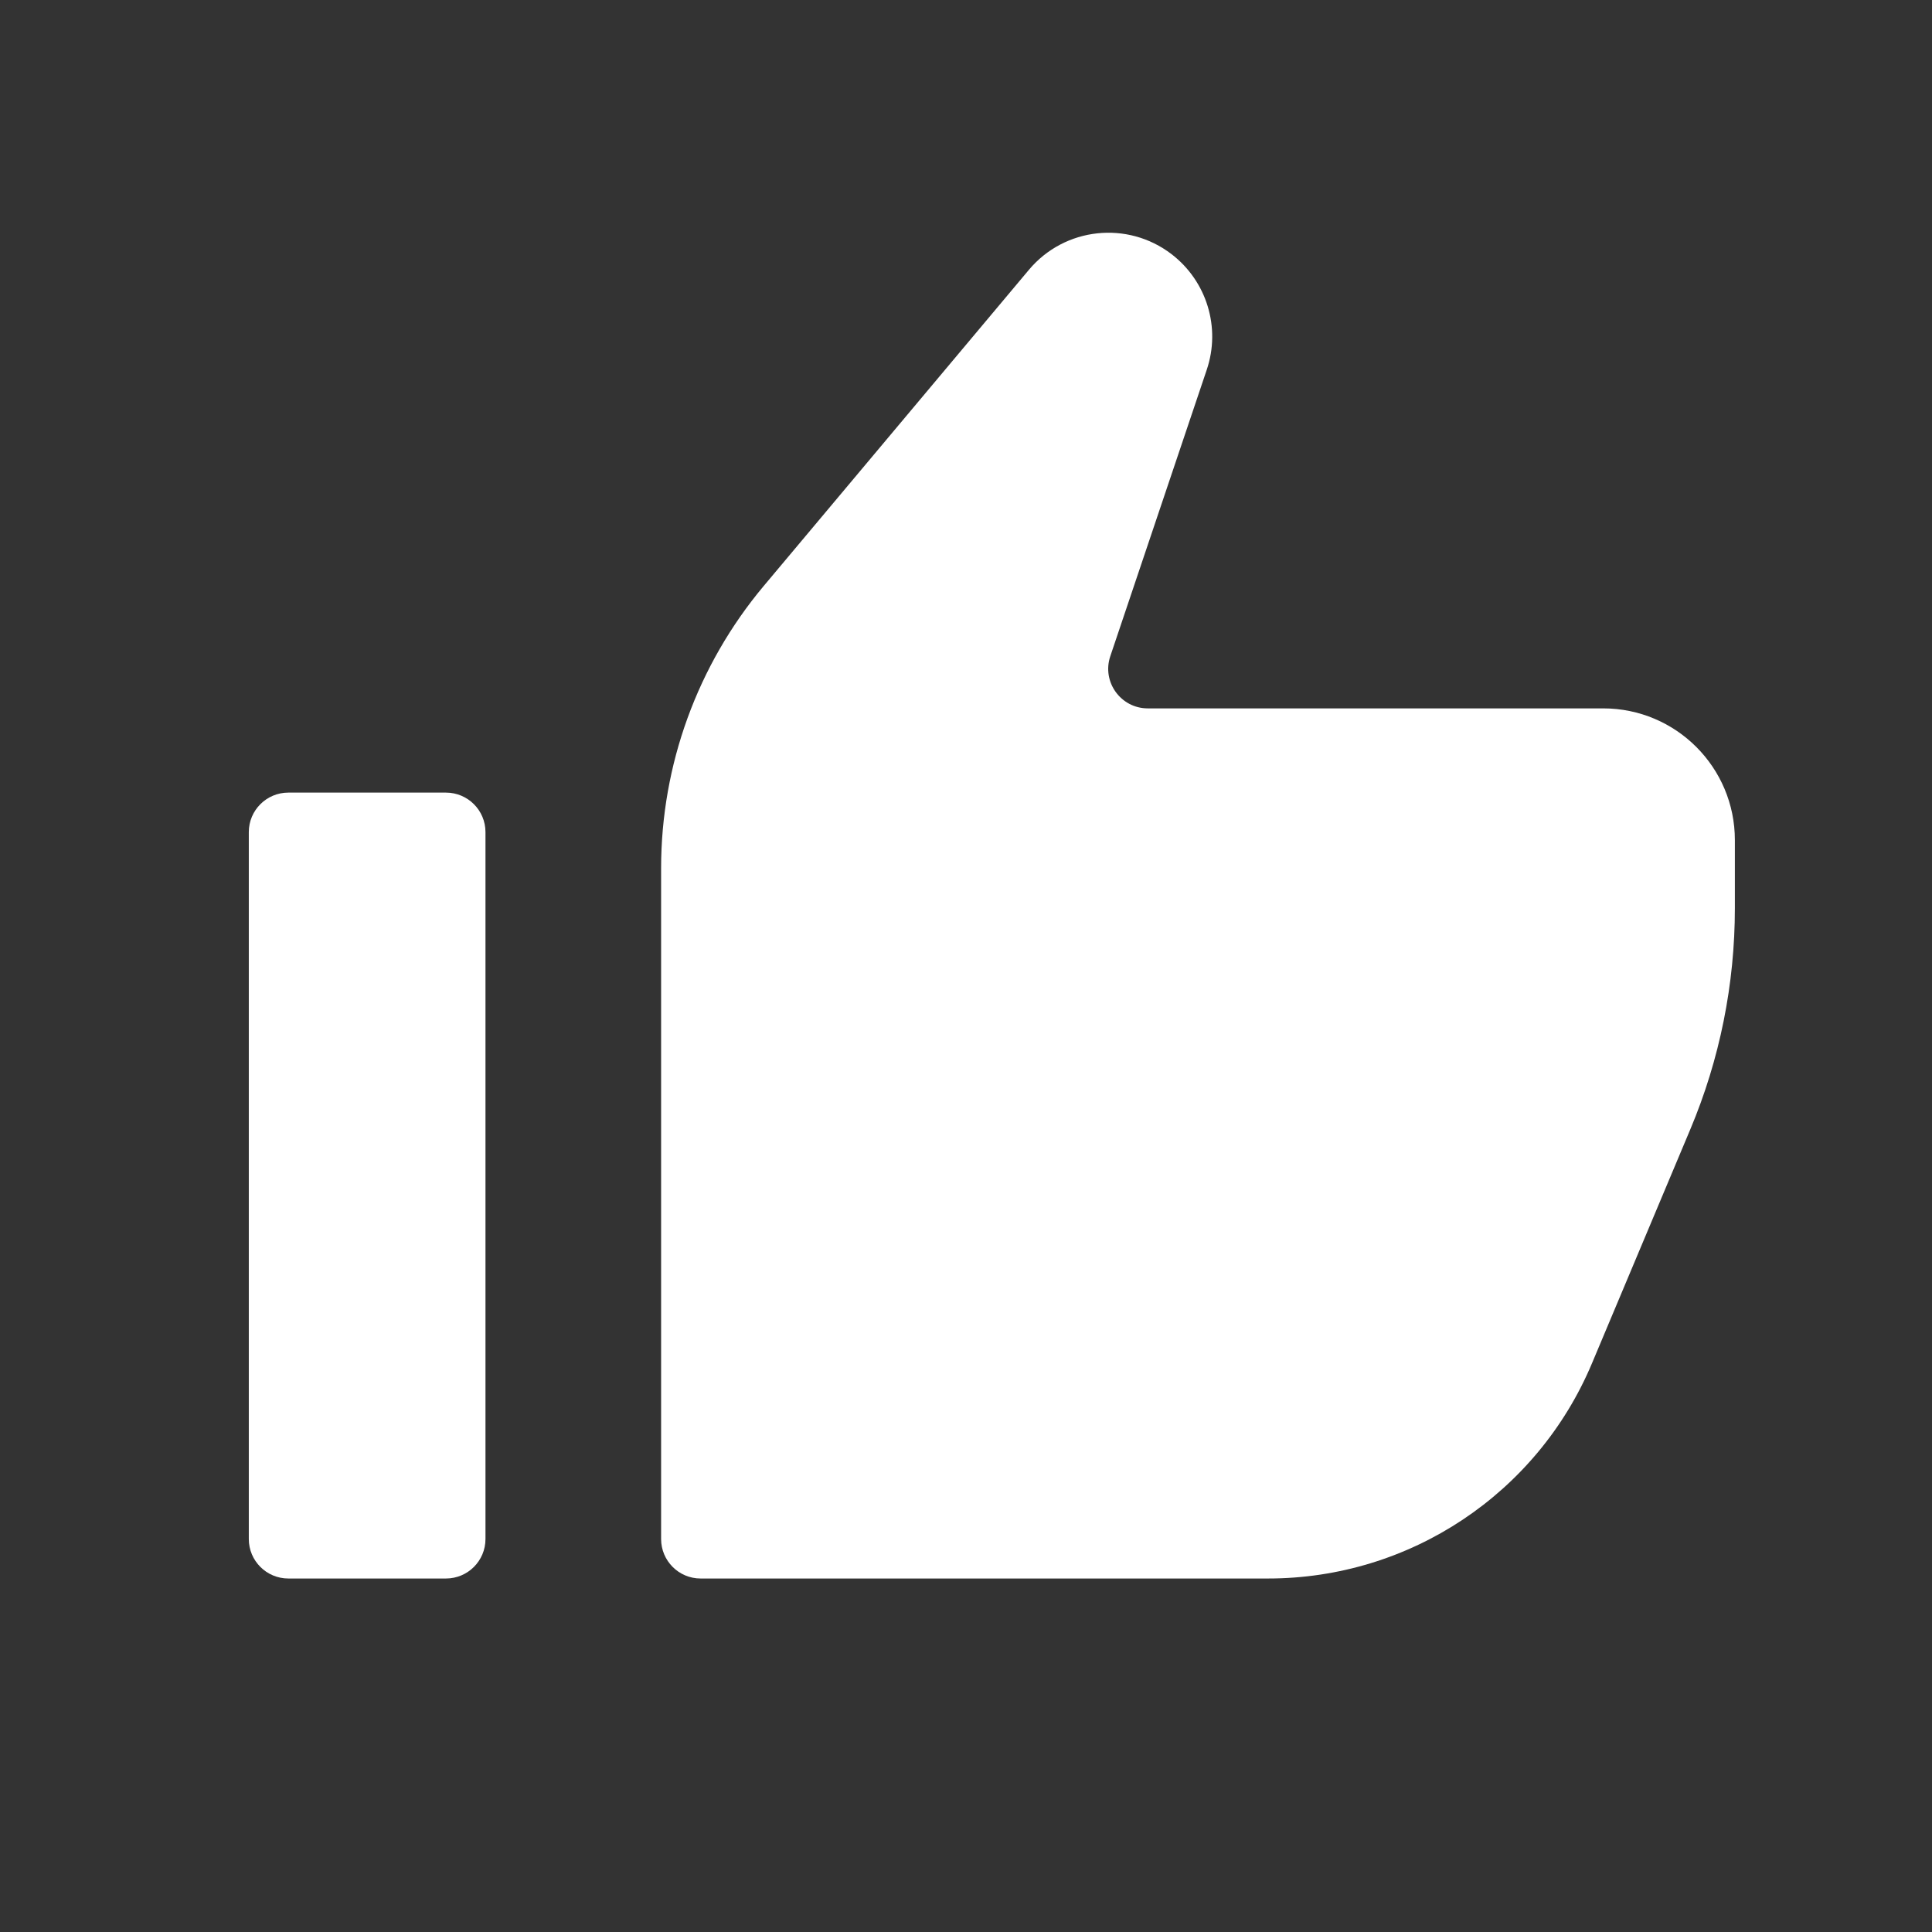
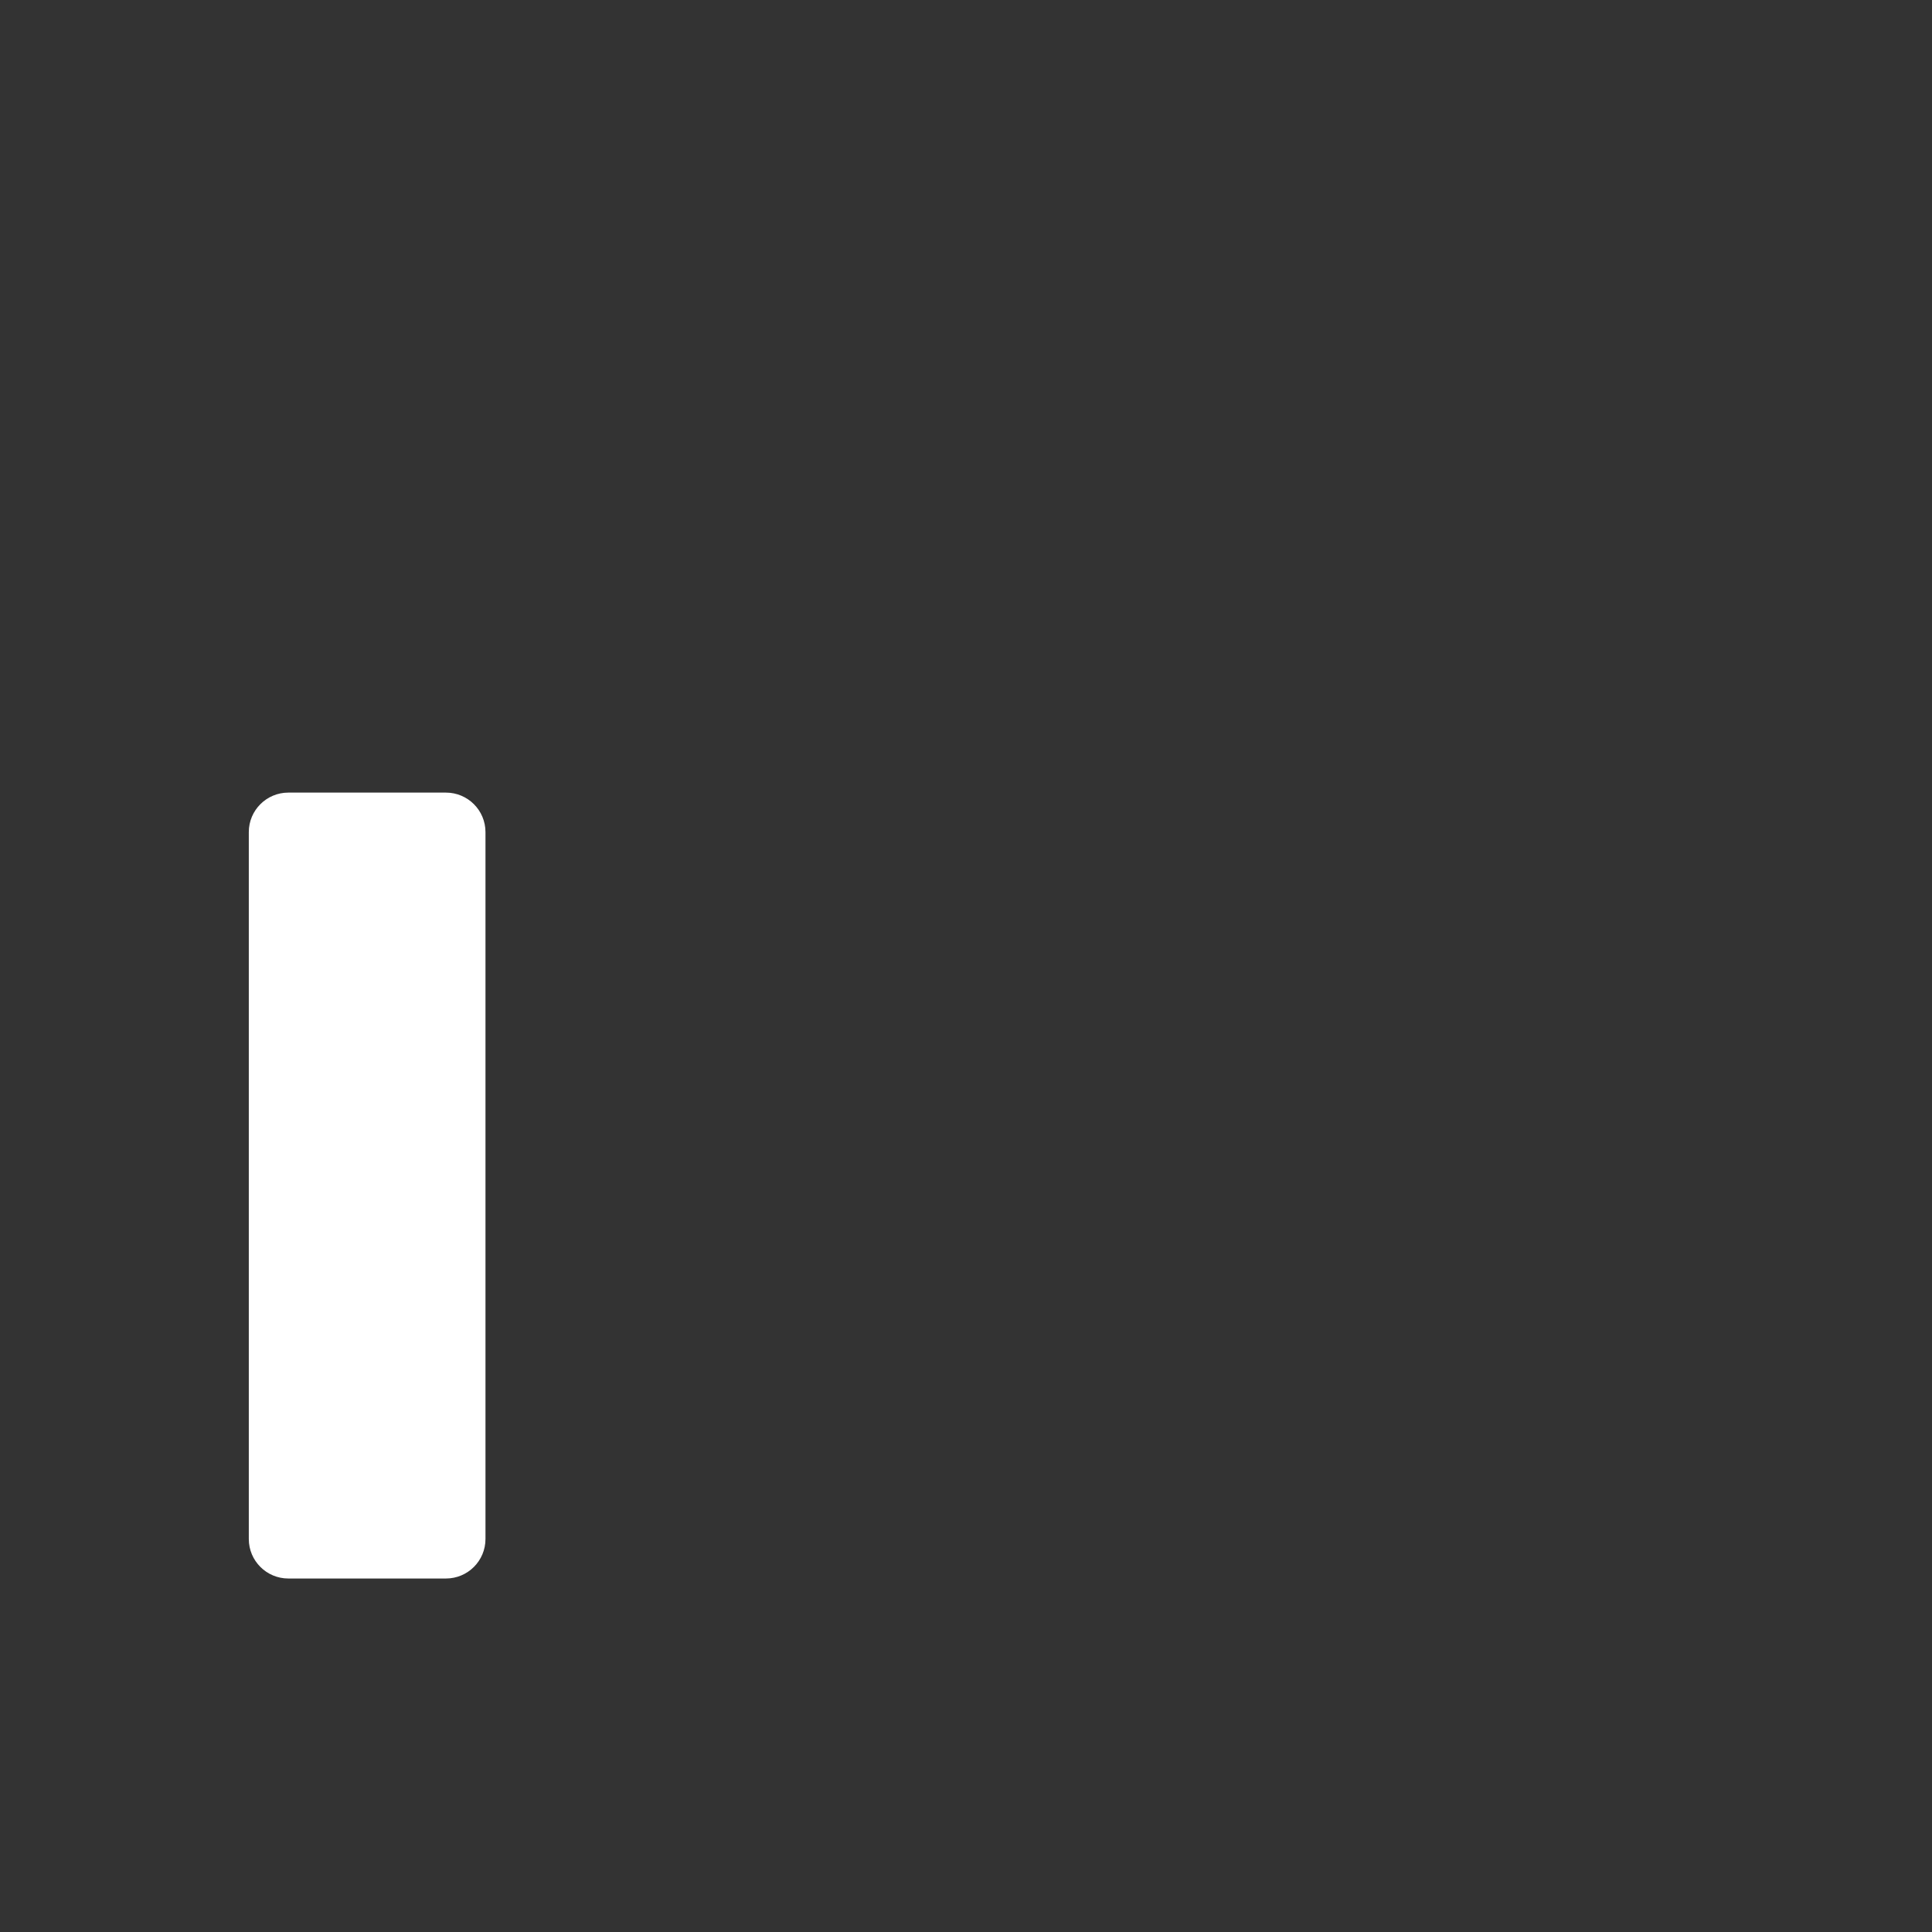
<svg xmlns="http://www.w3.org/2000/svg" width="32" height="32" viewBox="0 0 32 32" fill="none">
  <rect x="0" y="0" width="32" height="32" fill="#333333" stroke="none" />
-   <path d="M12.65 9.705C11.552 11.015 10.95 12.67 10.95 14.379V25.491C10.95 25.852 11.243 26.145 11.604 26.145H21.004C23.346 26.145 25.46 24.741 26.368 22.581L27.997 18.705C28.485 17.545 28.735 16.3 28.735 15.042V13.915C28.735 12.71 27.759 11.733 26.554 11.733H19.011C18.563 11.733 18.247 11.293 18.39 10.869L19.988 6.123C20.223 5.426 19.988 4.658 19.405 4.21C18.675 3.65 17.633 3.764 17.042 4.469L12.65 9.705Z" fill="white" />
  <path d="M4.776 13.128C4.414 13.128 4.121 13.421 4.121 13.782V25.491C4.121 25.852 4.414 26.145 4.776 26.145H7.386C7.748 26.145 8.041 25.852 8.041 25.491V13.782C8.041 13.421 7.748 13.128 7.386 13.128H4.776Z" fill="white" />
</svg>